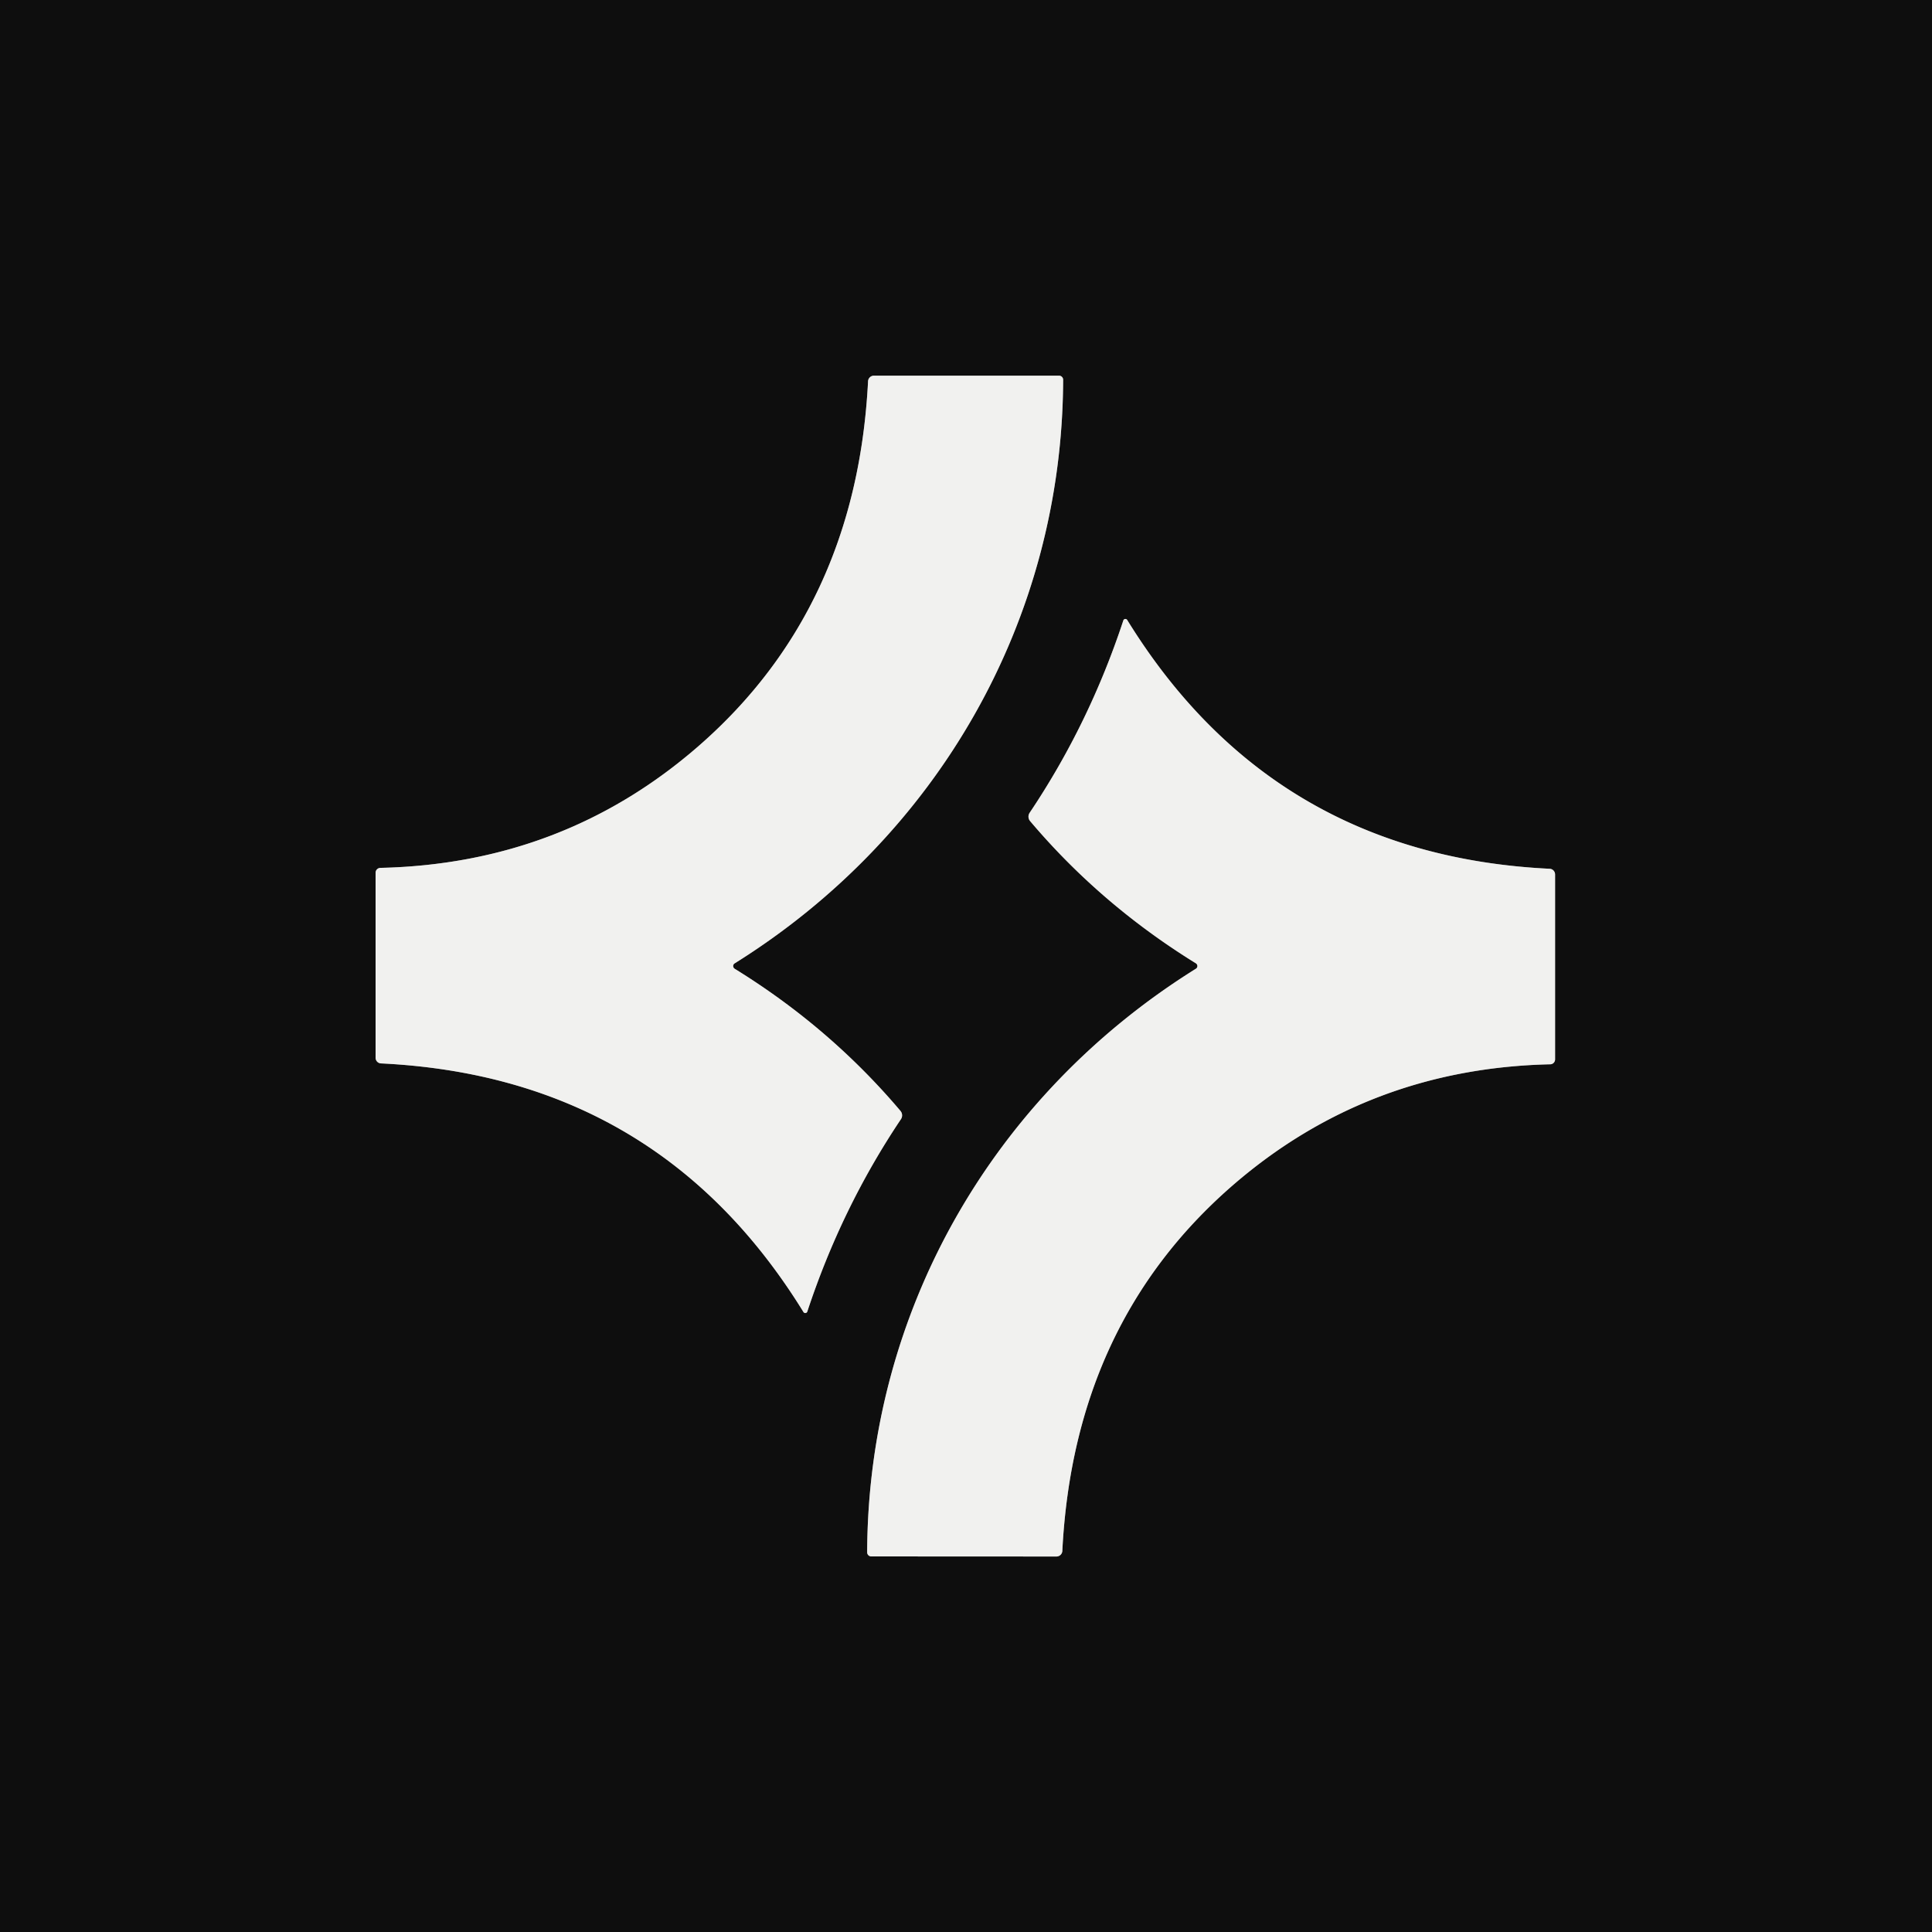
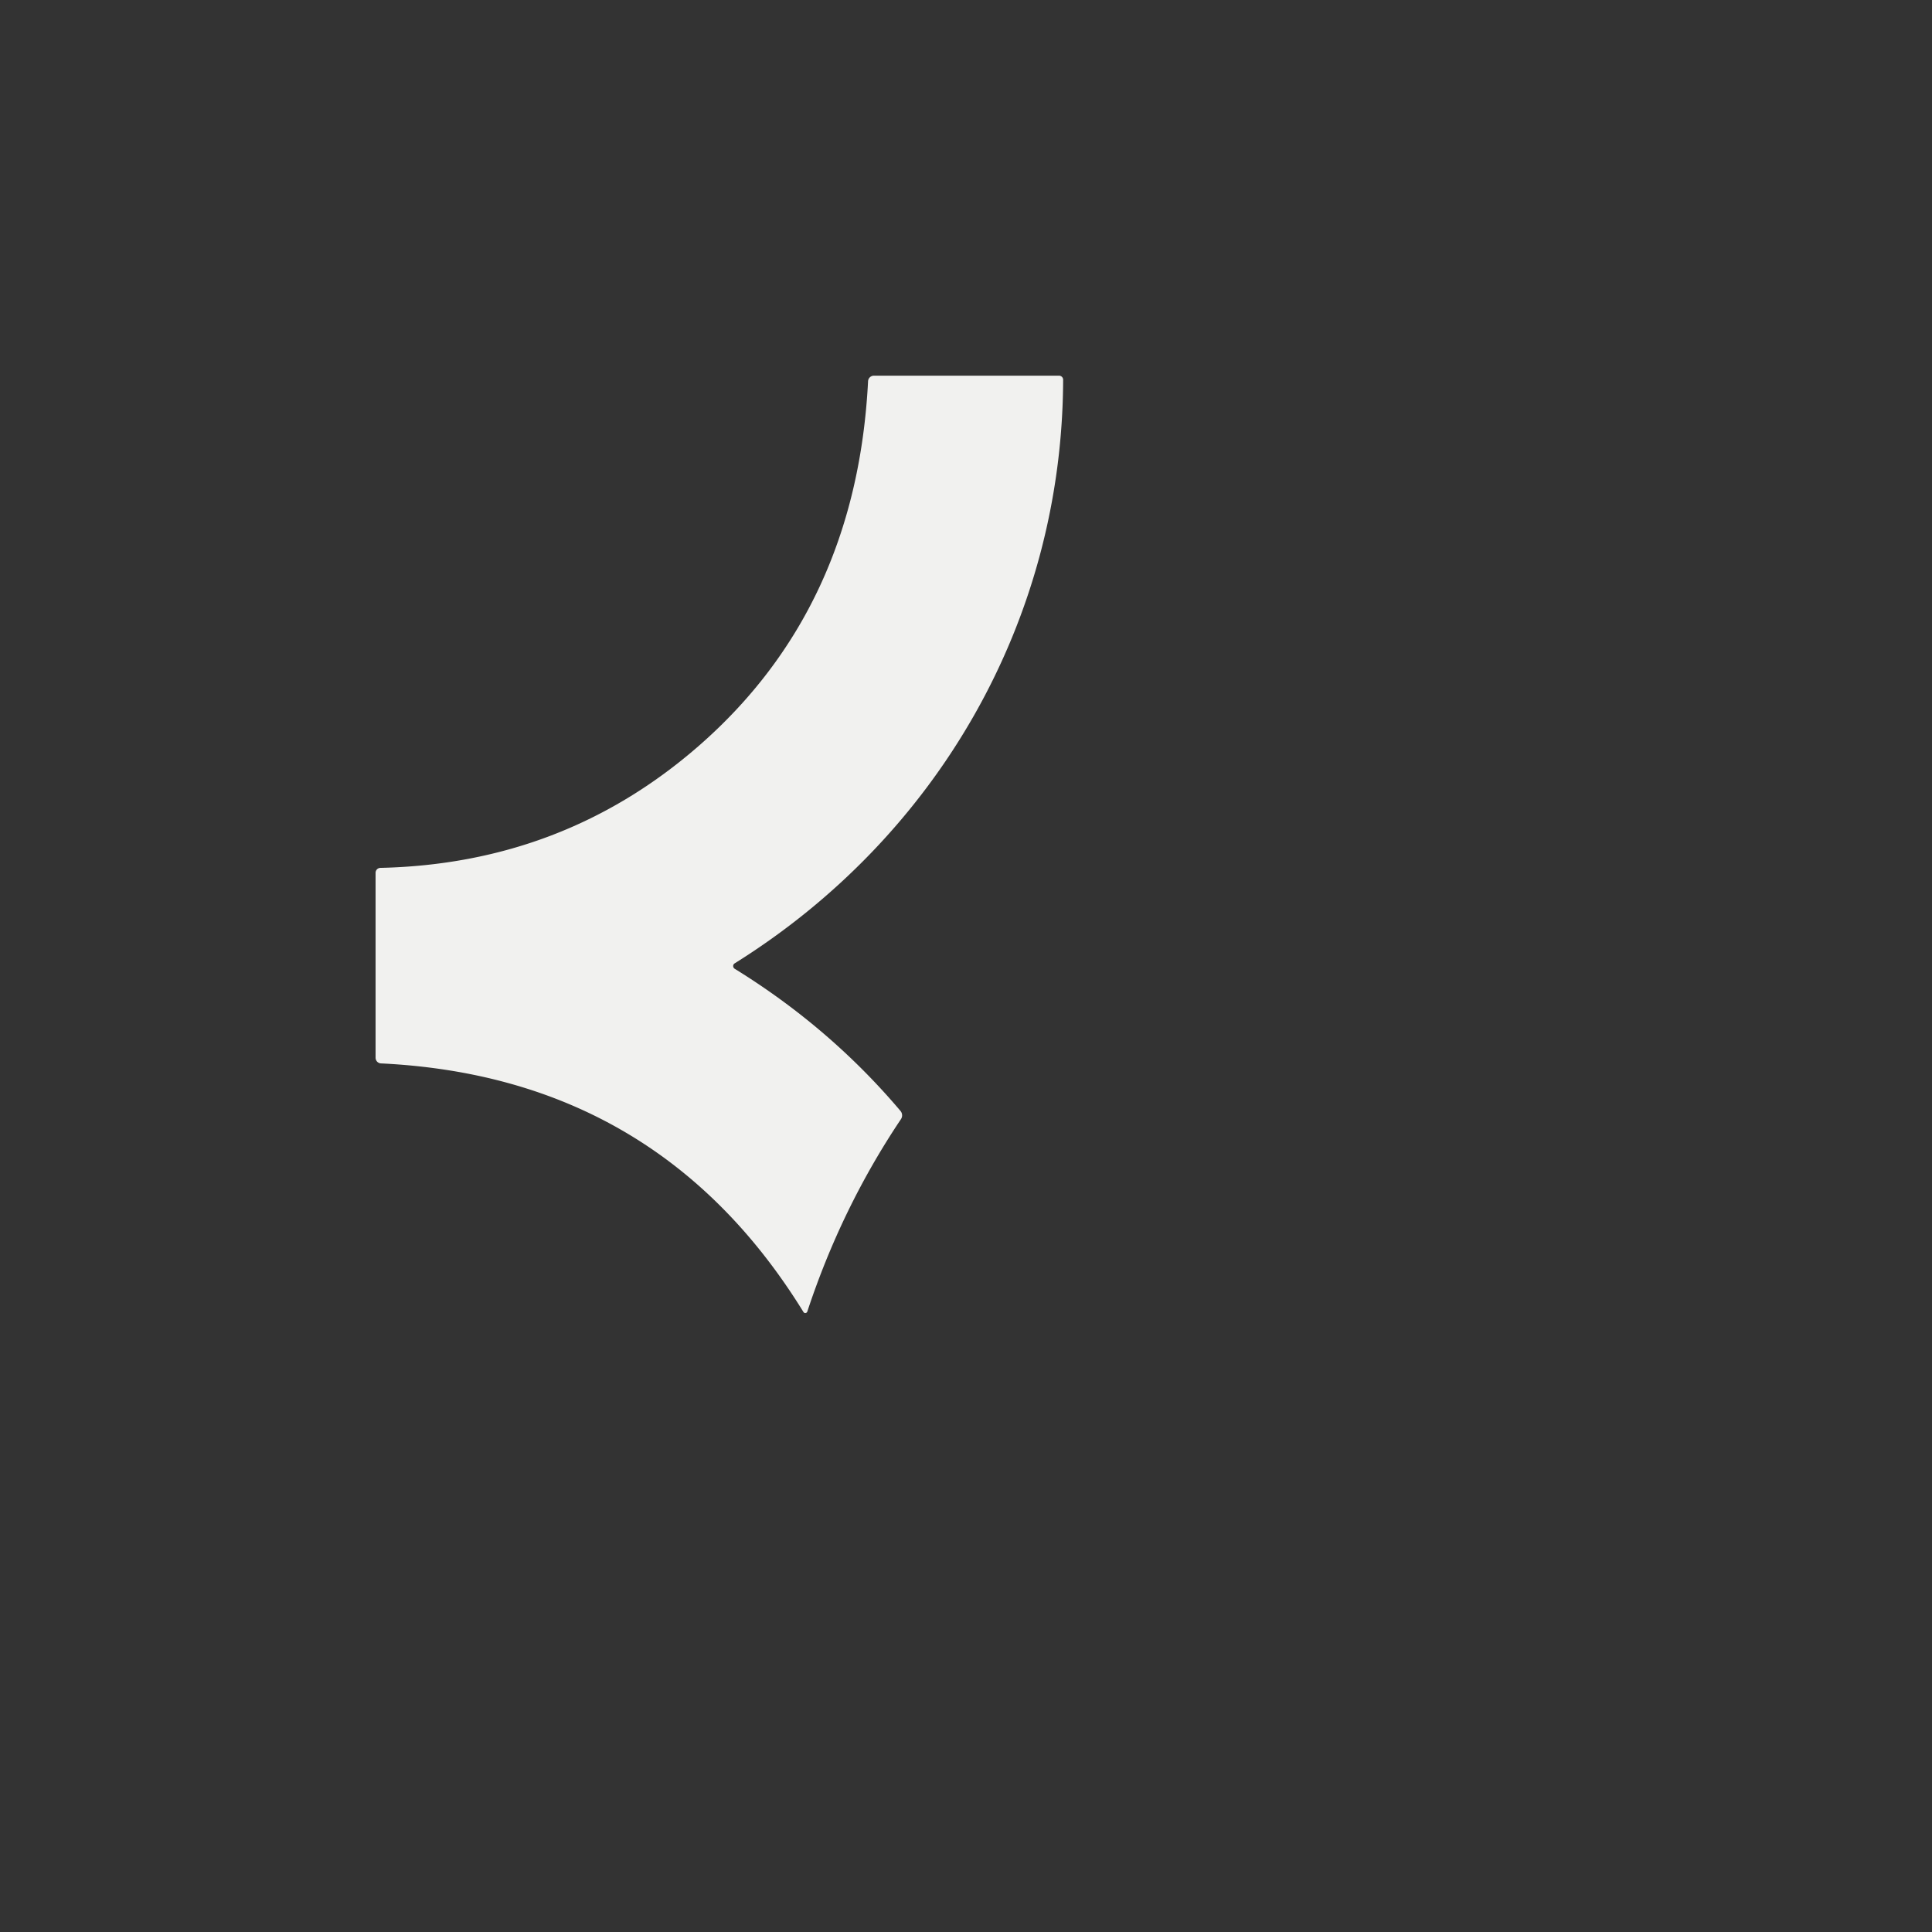
<svg xmlns="http://www.w3.org/2000/svg" version="1.1" viewBox="0.00 0.00 216.00 216.00">
  <rect x="0.00" y="0.00" width="216.00" height="216.00" fill="#333333" stroke="none" />
  <g stroke-width="2.00" fill="none" stroke-linecap="butt">
-     <path stroke="#80807f" vector-effect="non-scaling-stroke" d="   M 90.26 146.63   Q 94.09 135.02 100.73 125.12   A 0.77 0.76 42.1 0 0 100.68 124.21   Q 92.79 114.88 82.14 108.31   A 0.36 0.35 44.5 0 1 82.13 107.71   C 104.82 93.54 118.77 69.35 118.86 42.46   A 0.46 0.46 0.0 0 0 118.40 42.00   L 97.71 42.00   A 0.66 0.66 0.0 0 0 97.05 42.63   Q 95.76 68.02 78.09 83.42   Q 62.99 96.57 42.53 97.03   A 0.55 0.55 0.0 0 0 41.99 97.58   L 41.99 118.25   A 0.64 0.63 -89.1 0 0 42.60 118.89   Q 73.61 120.39 89.83 146.69   A 0.24 0.24 0.0 0 0 90.26 146.63" />
-     <path stroke="#80807f" vector-effect="non-scaling-stroke" d="   M 125.59 69.37   Q 121.76 80.98 115.11 90.88   A 0.77 0.77 0.0 0 0 115.16 91.79   Q 123.05 101.12 133.70 107.70   A 0.36 0.35 44.5 0 1 133.71 108.30   C 111.01 122.46 97.05 146.65 96.95 173.55   A 0.46 0.46 0.0 0 0 97.41 174.01   L 118.11 174.02   A 0.66 0.66 0.0 0 0 118.77 173.39   Q 120.06 147.99 137.74 132.59   Q 152.85 119.45 173.32 118.99   A 0.55 0.55 0.0 0 0 173.86 118.44   L 173.86 97.77   A 0.64 0.63 -89.1 0 0 173.25 97.13   Q 142.24 95.62 126.02 69.31   A 0.24 0.24 0.0 0 0 125.59 69.37" />
-   </g>
-   <path fill="#0e0e0e" d="   M 216.00 0.00   L 216.00 216.00   L 0.00 216.00   L 0.00 0.00   L 216.00 0.00   Z   M 90.26 146.63   Q 94.09 135.02 100.73 125.12   A 0.77 0.76 42.1 0 0 100.68 124.21   Q 92.79 114.88 82.14 108.31   A 0.36 0.35 44.5 0 1 82.13 107.71   C 104.82 93.54 118.77 69.35 118.86 42.46   A 0.46 0.46 0.0 0 0 118.40 42.00   L 97.71 42.00   A 0.66 0.66 0.0 0 0 97.05 42.63   Q 95.76 68.02 78.09 83.42   Q 62.99 96.57 42.53 97.03   A 0.55 0.55 0.0 0 0 41.99 97.58   L 41.99 118.25   A 0.64 0.63 -89.1 0 0 42.60 118.89   Q 73.61 120.39 89.83 146.69   A 0.24 0.24 0.0 0 0 90.26 146.63   Z   M 125.59 69.37   Q 121.76 80.98 115.11 90.88   A 0.77 0.77 0.0 0 0 115.16 91.79   Q 123.05 101.12 133.70 107.70   A 0.36 0.35 44.5 0 1 133.71 108.30   C 111.01 122.46 97.05 146.65 96.95 173.55   A 0.46 0.46 0.0 0 0 97.41 174.01   L 118.11 174.02   A 0.66 0.66 0.0 0 0 118.77 173.39   Q 120.06 147.99 137.74 132.59   Q 152.85 119.45 173.32 118.99   A 0.55 0.55 0.0 0 0 173.86 118.44   L 173.86 97.77   A 0.64 0.63 -89.1 0 0 173.25 97.13   Q 142.24 95.62 126.02 69.31   A 0.24 0.24 0.0 0 0 125.59 69.37   Z" />
+     </g>
  <path fill="#f1f1ef" d="   M 90.26 146.63   A 0.24 0.24 0.0 0 1 89.83 146.69   Q 73.61 120.39 42.60 118.89   A 0.64 0.63 -89.1 0 1 41.99 118.25   L 41.99 97.58   A 0.55 0.55 0.0 0 1 42.53 97.03   Q 62.99 96.57 78.09 83.42   Q 95.76 68.02 97.05 42.63   A 0.66 0.66 0.0 0 1 97.71 42.00   L 118.40 42.00   A 0.46 0.46 0.0 0 1 118.86 42.46   C 118.77 69.35 104.82 93.54 82.13 107.71   A 0.36 0.35 44.5 0 0 82.14 108.31   Q 92.79 114.88 100.68 124.21   A 0.77 0.76 42.1 0 1 100.73 125.12   Q 94.09 135.02 90.26 146.63   Z" />
-   <path fill="#f1f1ef" d="   M 125.59 69.37   A 0.24 0.24 0.0 0 1 126.02 69.31   Q 142.24 95.62 173.25 97.13   A 0.64 0.63 -89.1 0 1 173.86 97.77   L 173.86 118.44   A 0.55 0.55 0.0 0 1 173.32 118.99   Q 152.85 119.45 137.74 132.59   Q 120.06 147.99 118.77 173.39   A 0.66 0.66 0.0 0 1 118.11 174.02   L 97.41 174.01   A 0.46 0.46 0.0 0 1 96.95 173.55   C 97.05 146.65 111.01 122.46 133.71 108.30   A 0.36 0.35 44.5 0 0 133.70 107.70   Q 123.05 101.12 115.16 91.79   A 0.77 0.77 0.0 0 1 115.11 90.88   Q 121.76 80.98 125.59 69.37   Z" />
</svg>